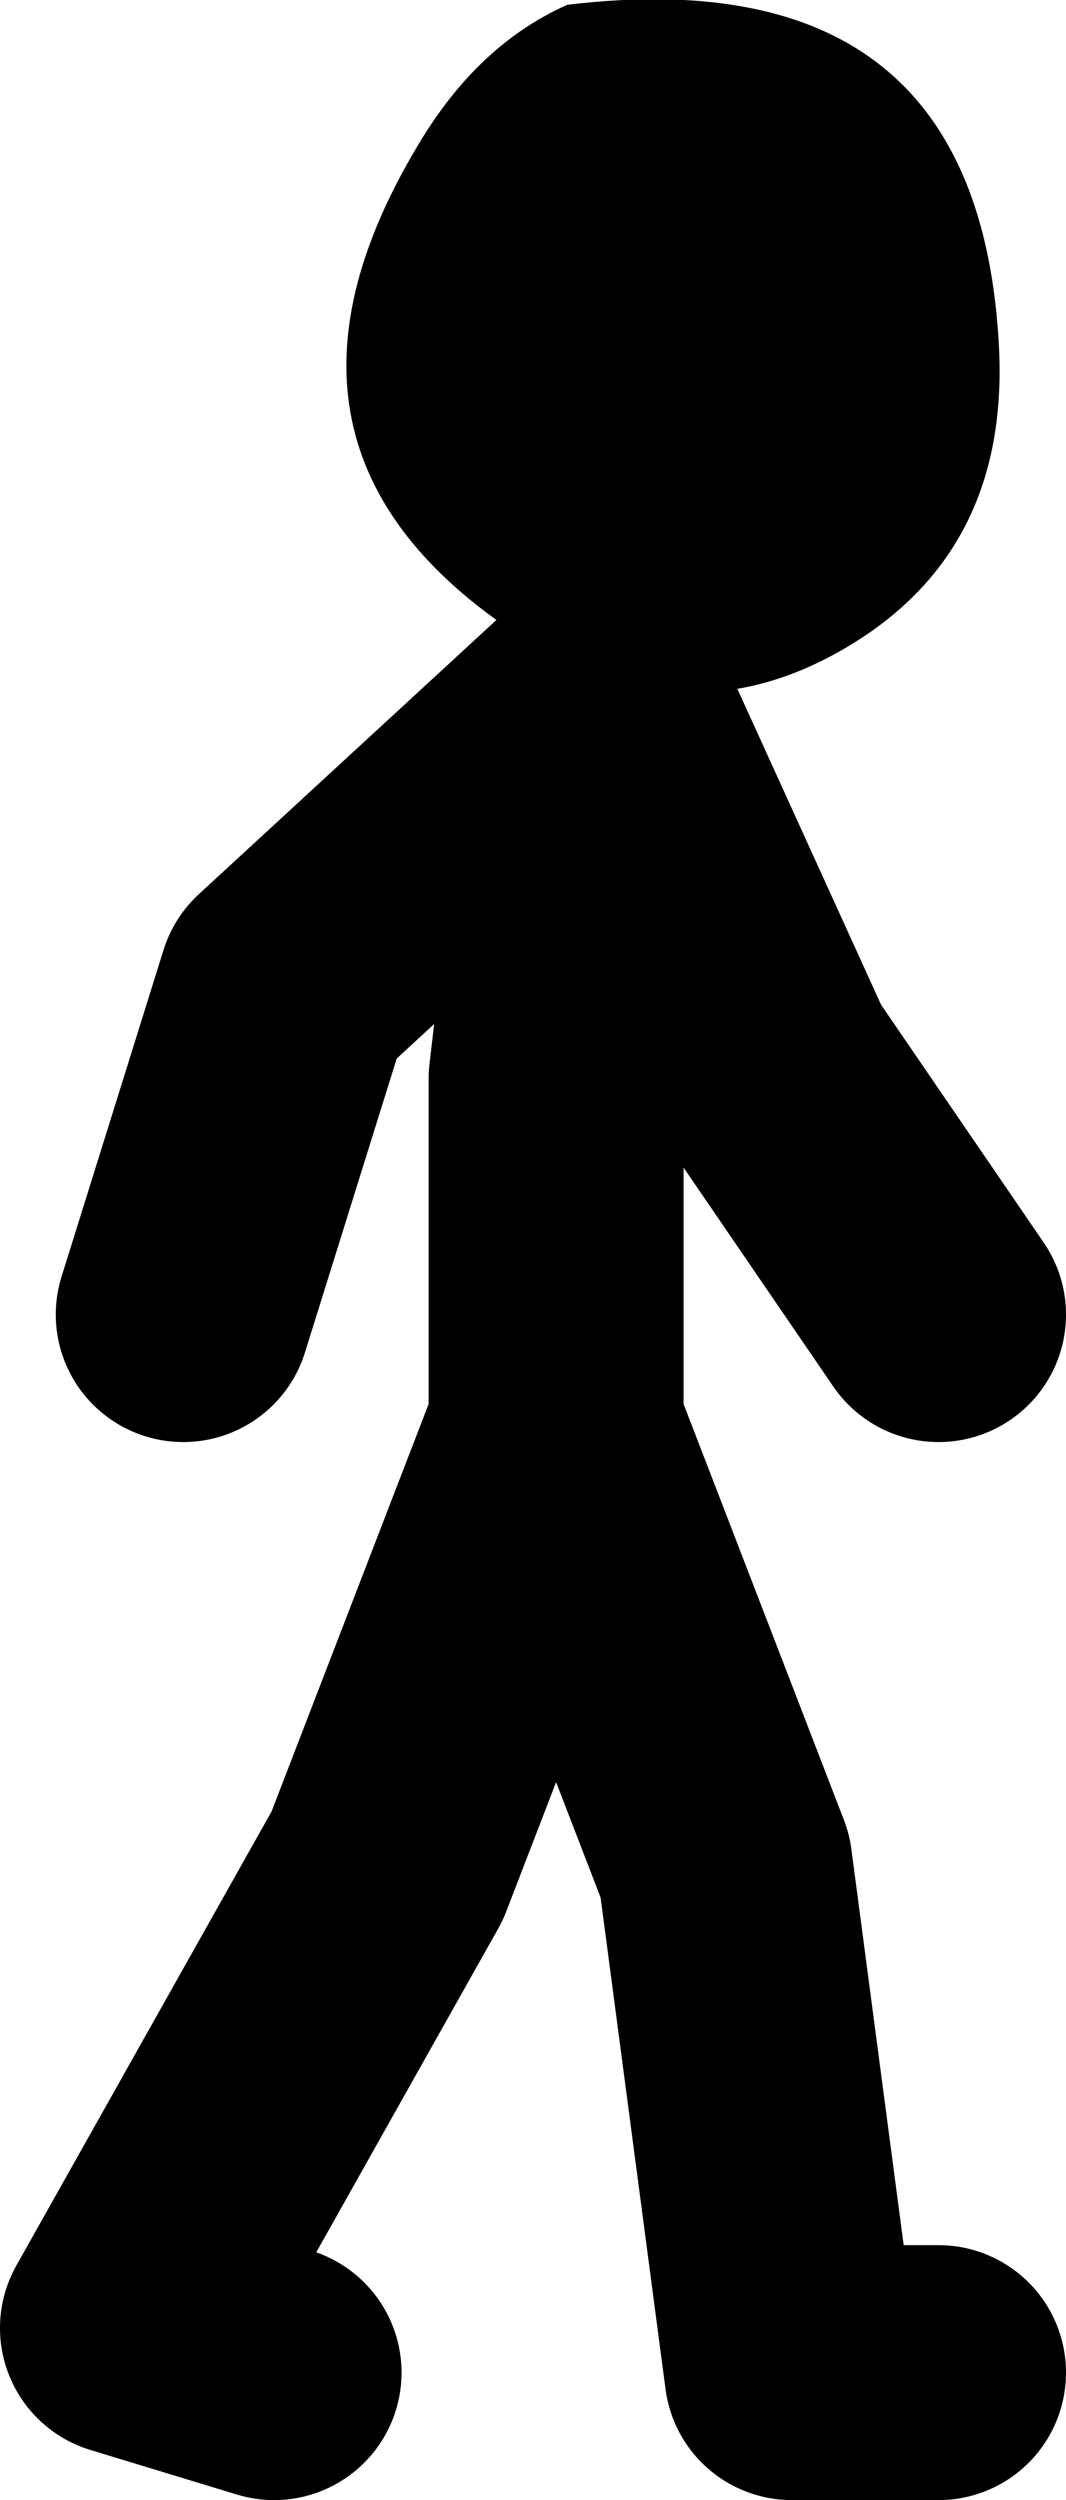
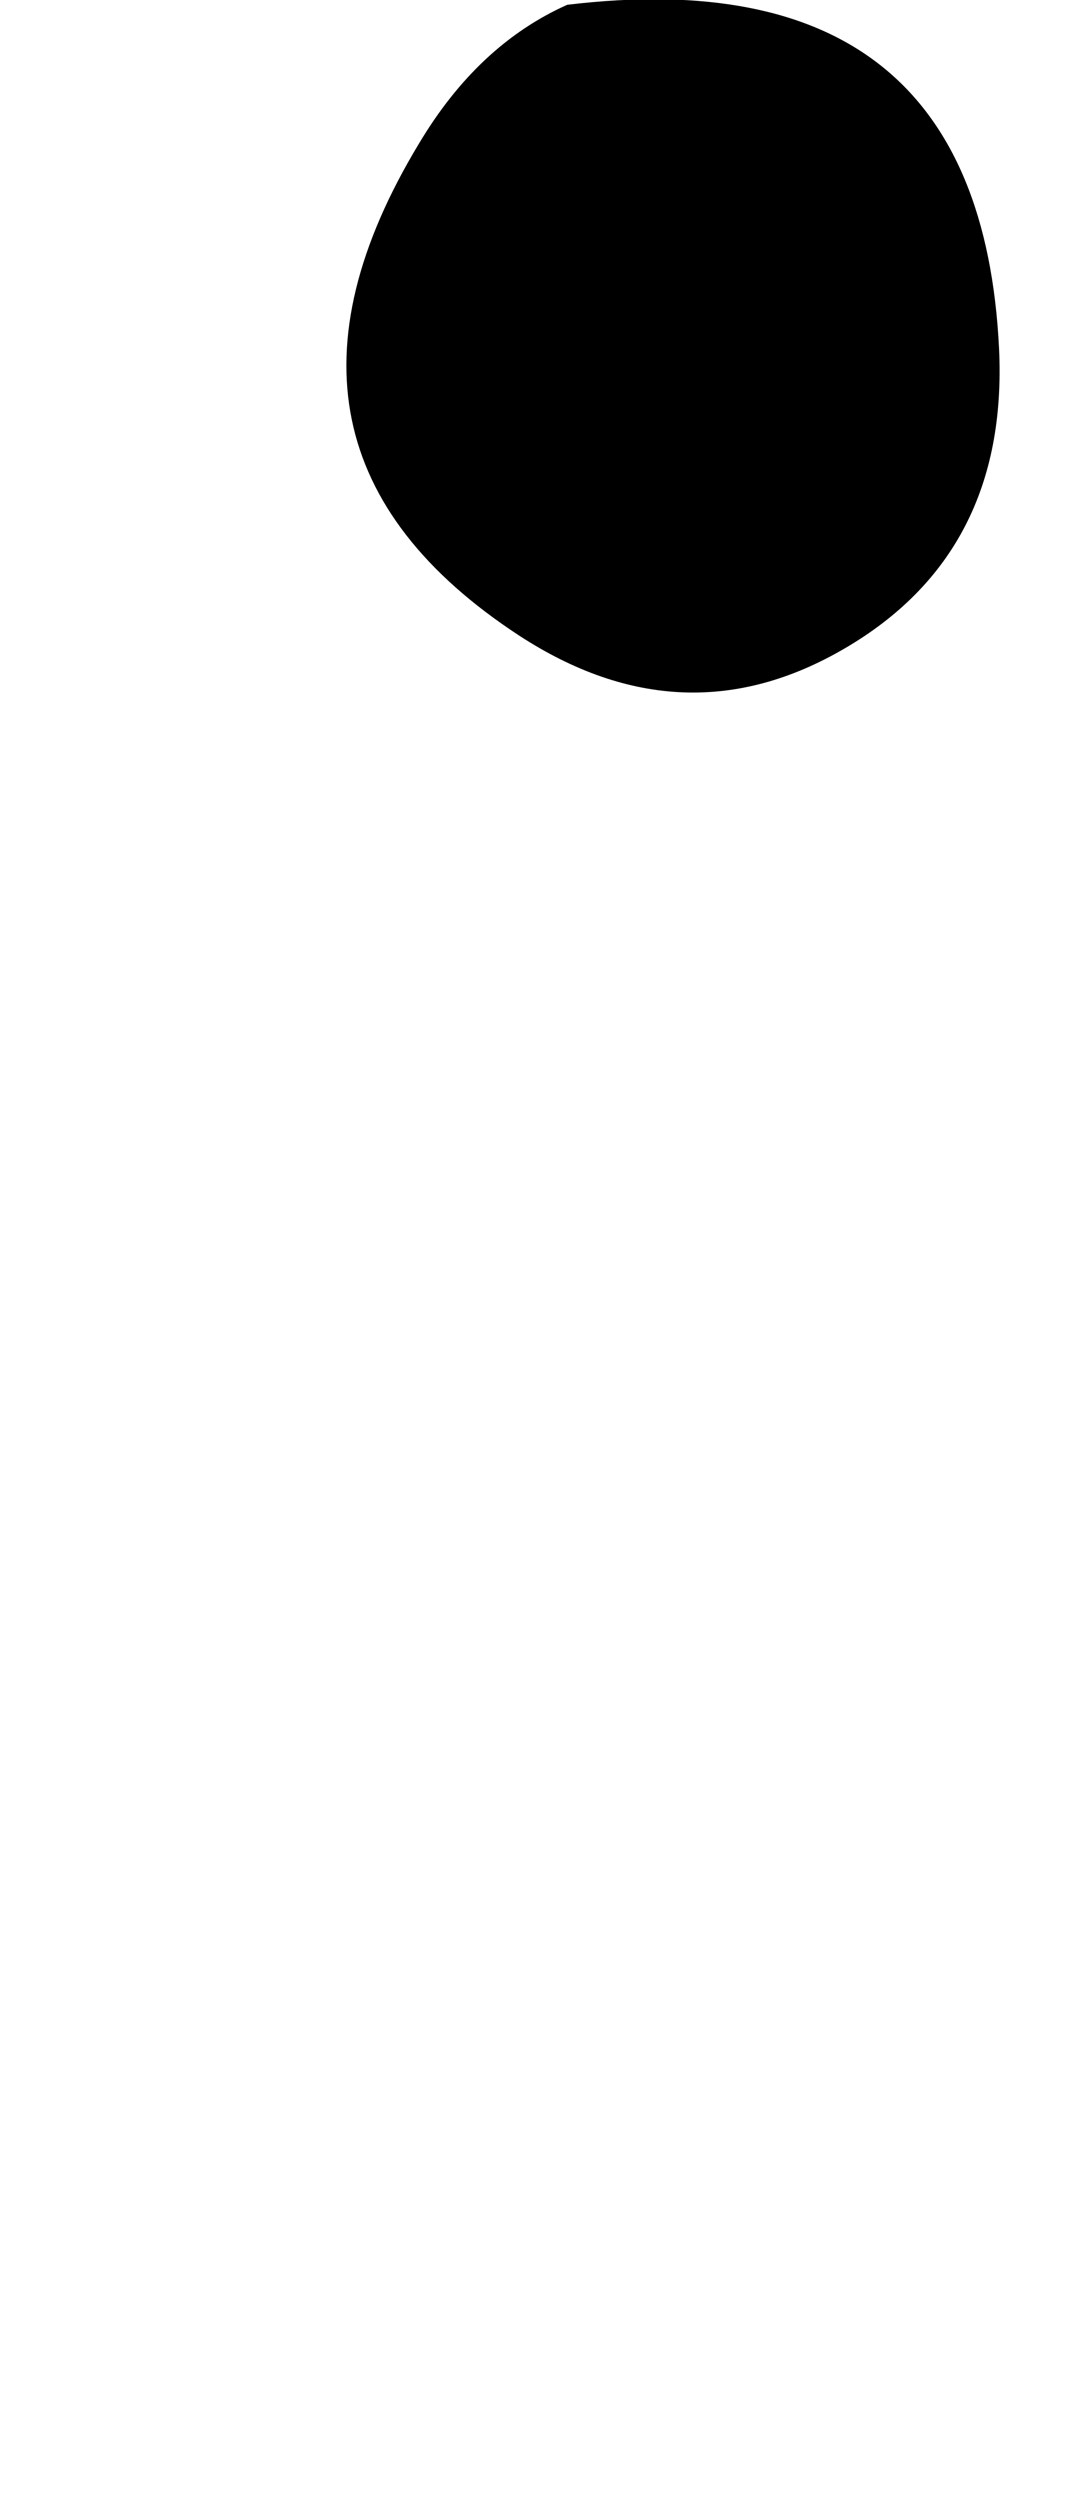
<svg xmlns="http://www.w3.org/2000/svg" height="78.45px" width="33.45px">
  <g transform="matrix(1.0, 0.0, 0.0, 1.0, 410.0, -13.95)">
    <path d="M-378.65 24.9 Q-378.35 31.3 -383.5 34.3 -388.55 37.25 -393.7 33.9 -402.65 28.05 -396.85 18.45 -395.0 15.35 -392.2 14.1 -379.25 12.55 -378.65 24.9" fill="#000000" fill-rule="evenodd" stroke="none" />
-     <path d="M-391.5 36.15 L-401.05 44.95 -404.25 55.2 M-401.4 88.4 L-406.0 87.0 -397.85 72.5 -392.55 58.75 -392.55 47.8 -391.15 35.8 -385.85 47.45 -380.55 55.2 M-380.55 88.4 L-385.15 88.4 -387.25 72.5 -392.55 58.75" fill="none" stroke="#000000" stroke-linecap="round" stroke-linejoin="round" stroke-width="8.0" />
  </g>
</svg>